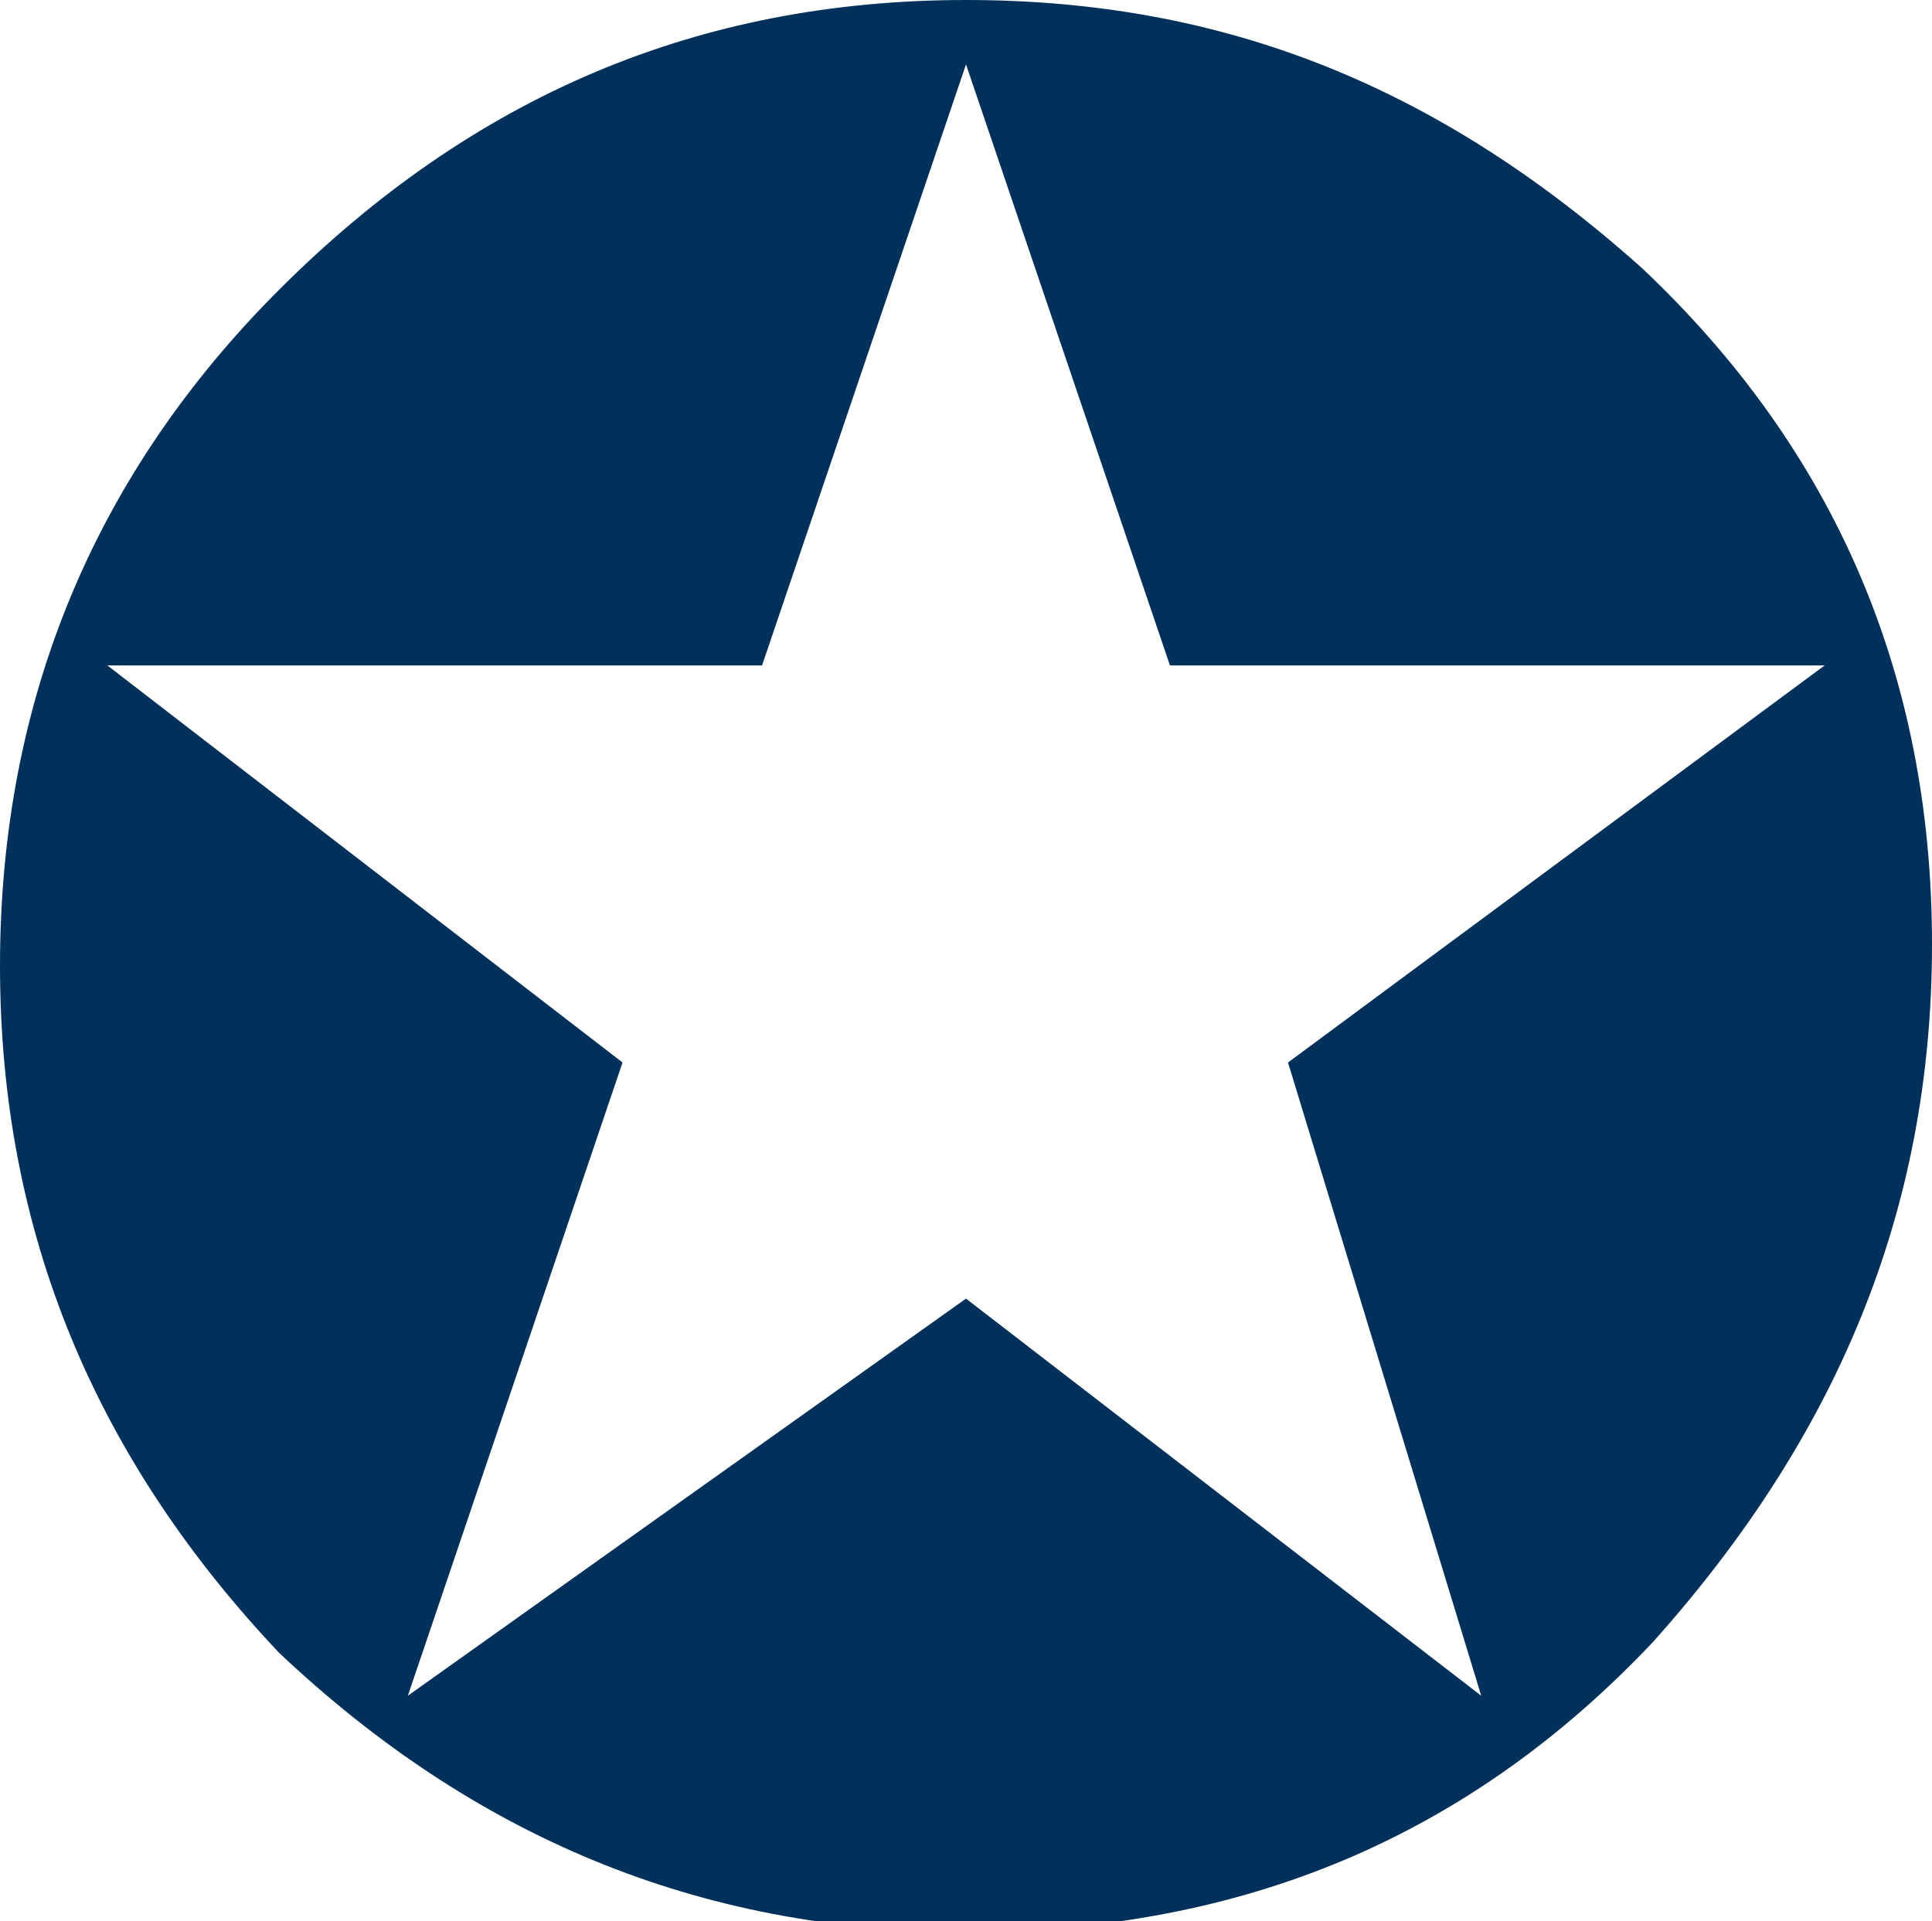
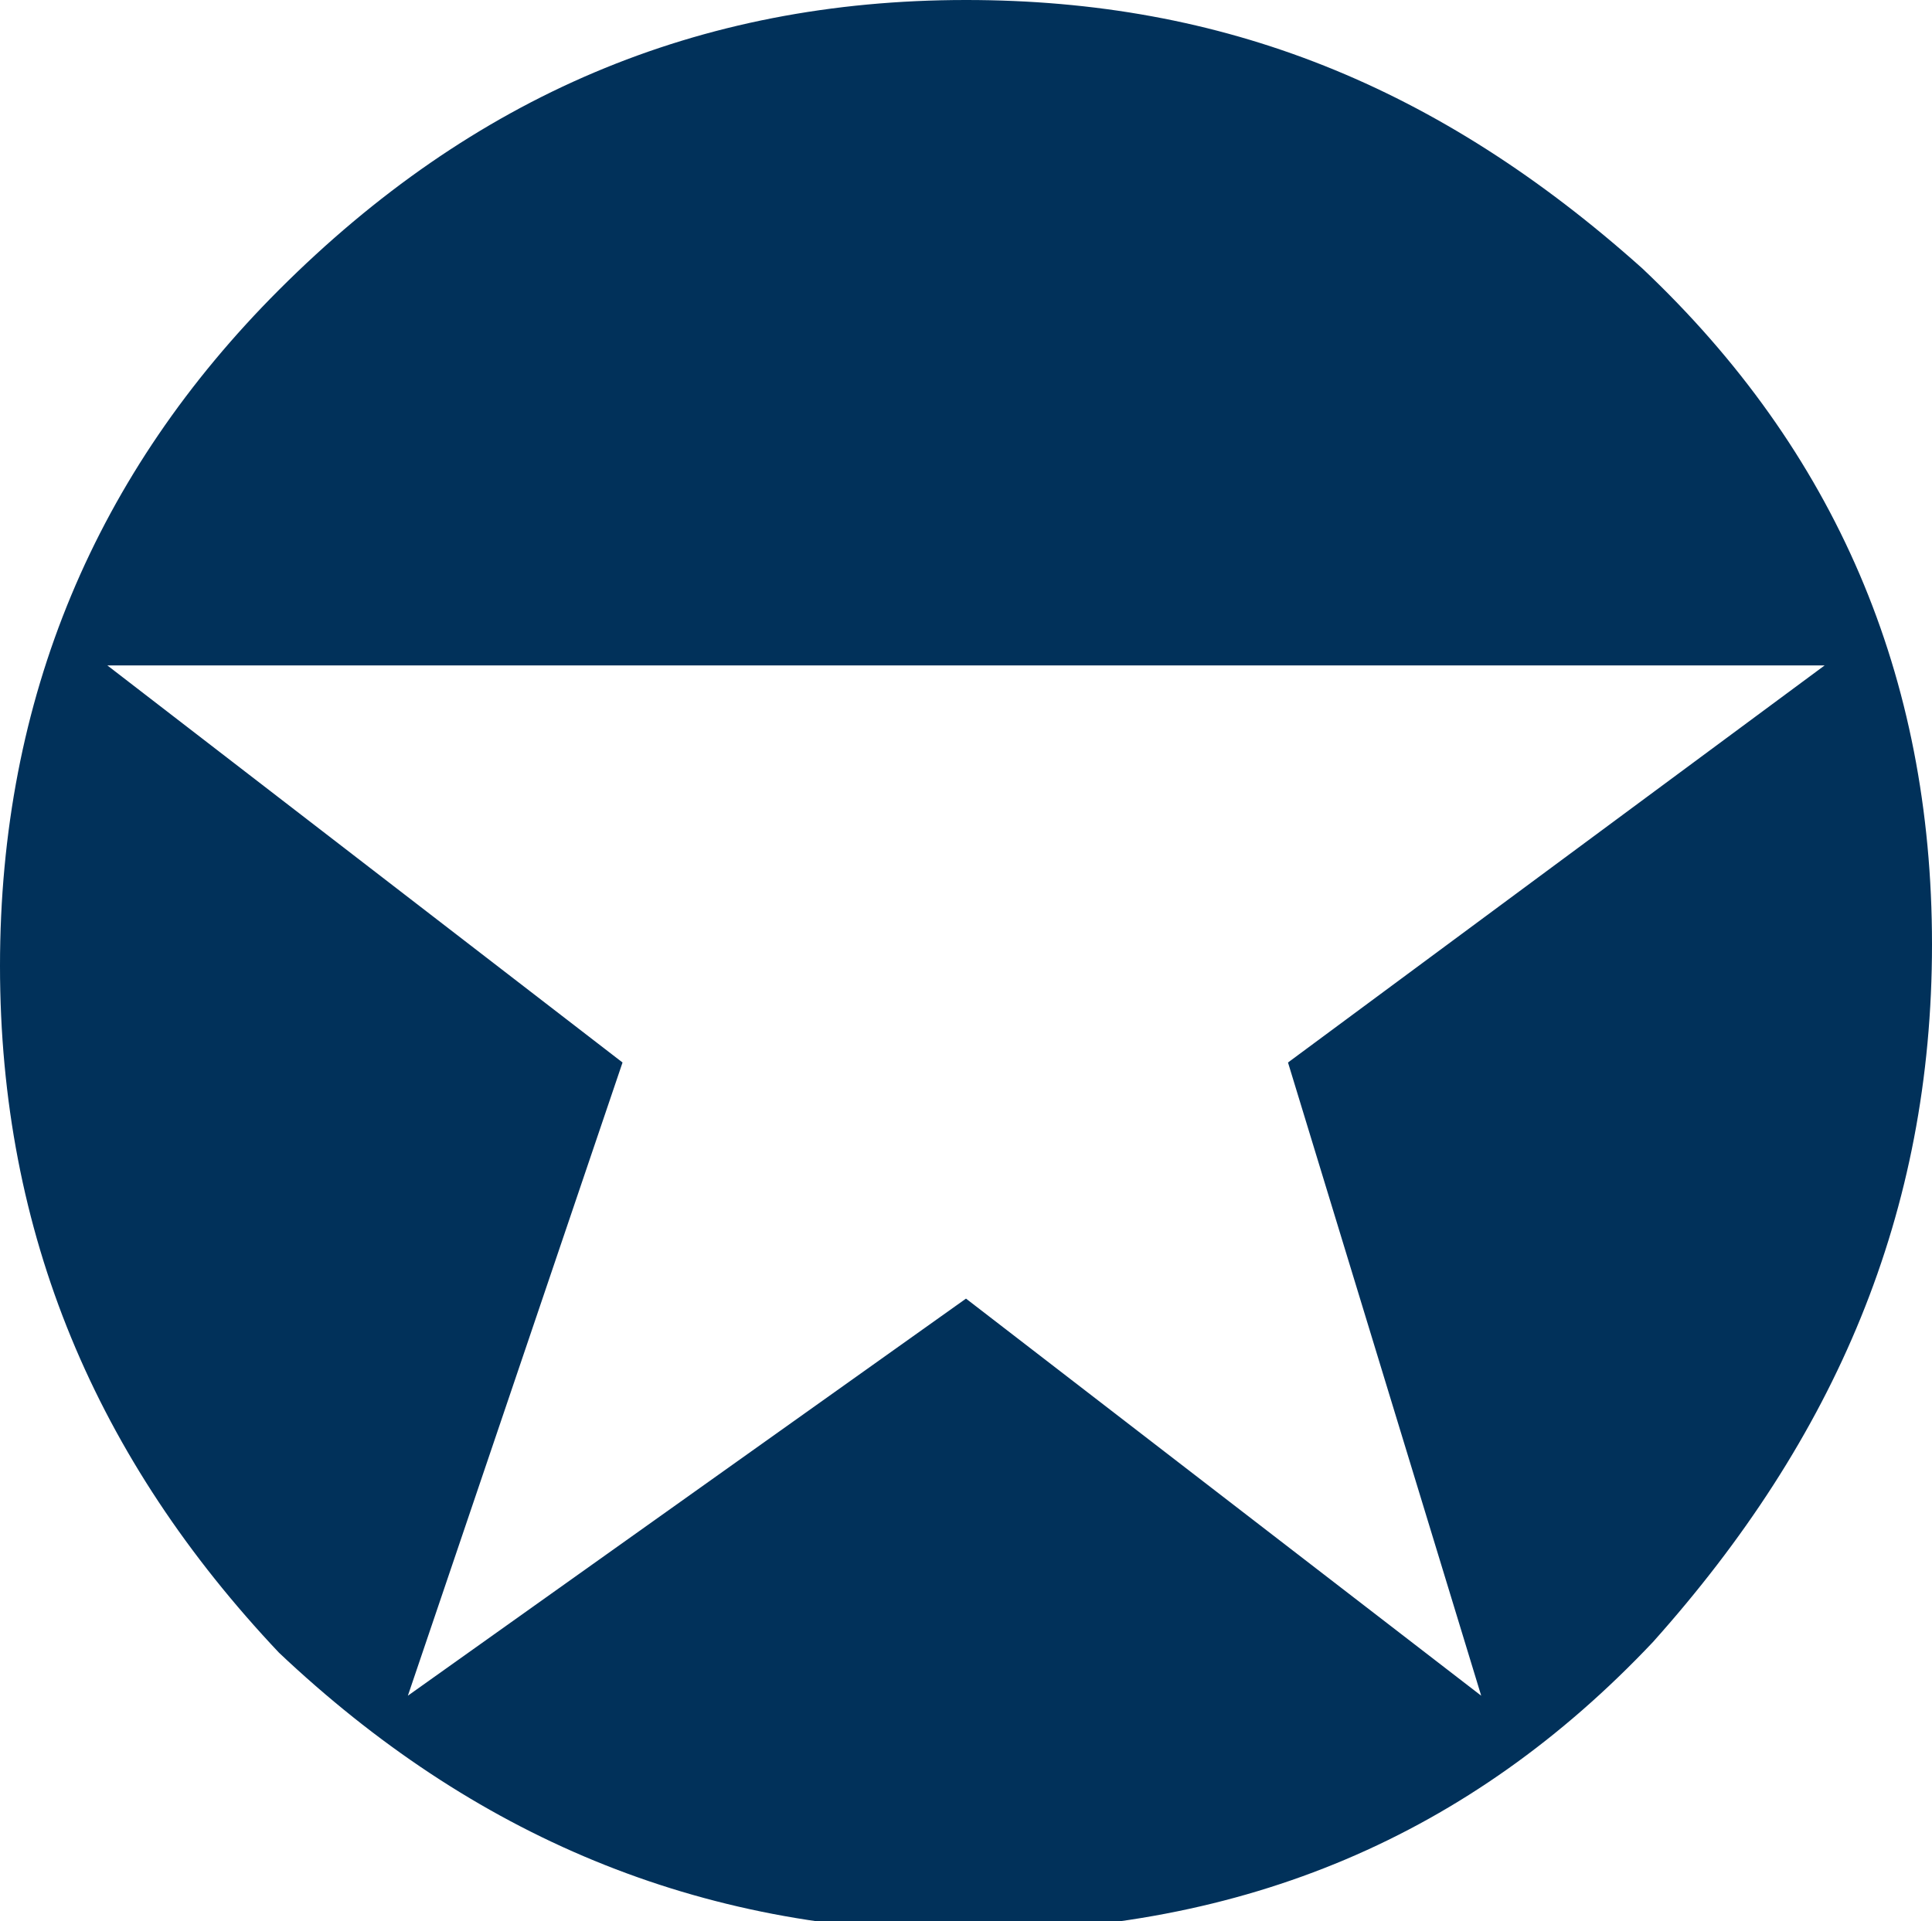
<svg xmlns="http://www.w3.org/2000/svg" version="1.1" id="Calque_1" x="0px" y="0px" viewBox="0 0 18 17.9" style="enable-background:new 0 0 18 17.9;" xml:space="preserve">
  <style type="text/css">
	.st0{fill:#01315A;}
</style>
  <g>
-     <path class="st0" d="M18,8.8c0,2.5-0.9,4.6-2.6,6.5c-1.7,1.8-3.8,2.7-6.4,2.7c-2.5,0-4.6-0.9-6.4-2.6C0.9,13.6,0,11.5,0,9   c0-2.5,0.9-4.6,2.6-6.3C4.4,0.9,6.5,0,9,0c2.4,0,4.4,0.8,6.3,2.5C17.1,4.2,18,6.3,18,8.8z M17,6.2h-6.1L9,0.6L7.1,6.2H1l4.8,3.7   l-2,5.9L9,12.1l4.8,3.7L12,9.9L17,6.2z" />
+     <path class="st0" d="M18,8.8c0,2.5-0.9,4.6-2.6,6.5c-1.7,1.8-3.8,2.7-6.4,2.7c-2.5,0-4.6-0.9-6.4-2.6C0.9,13.6,0,11.5,0,9   c0-2.5,0.9-4.6,2.6-6.3C4.4,0.9,6.5,0,9,0c2.4,0,4.4,0.8,6.3,2.5C17.1,4.2,18,6.3,18,8.8z M17,6.2h-6.1L7.1,6.2H1l4.8,3.7   l-2,5.9L9,12.1l4.8,3.7L12,9.9L17,6.2z" />
  </g>
</svg>